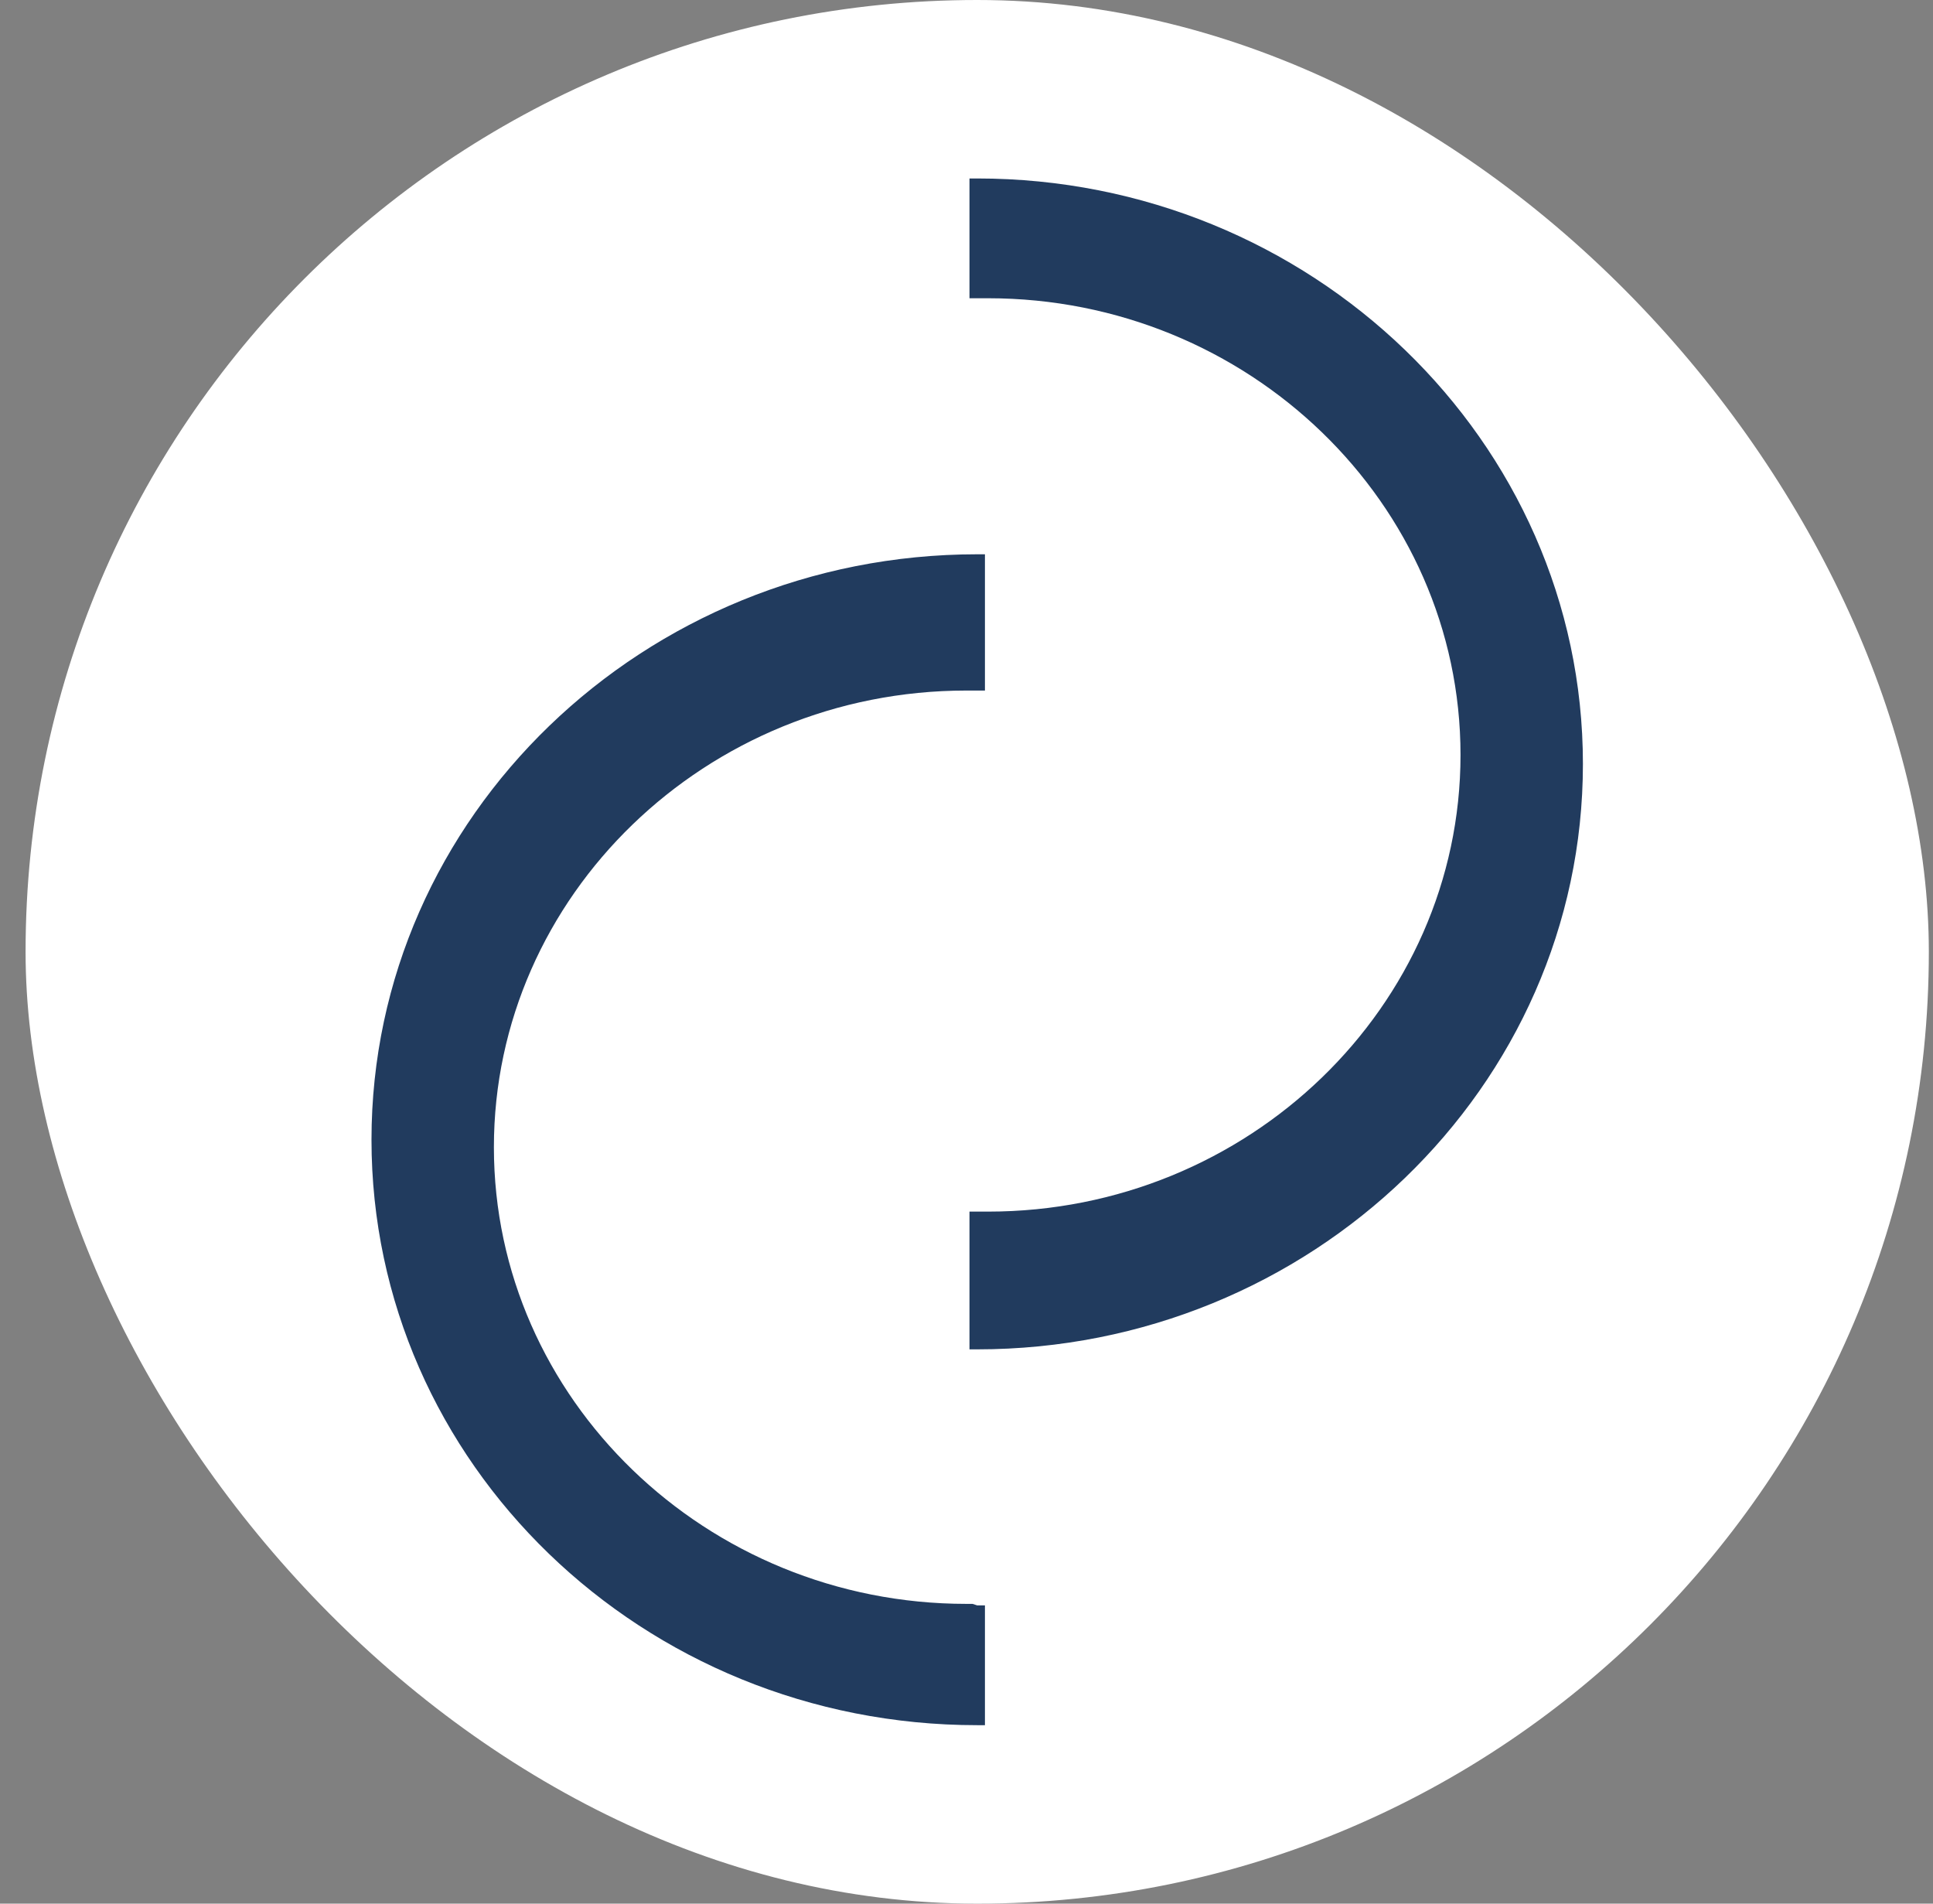
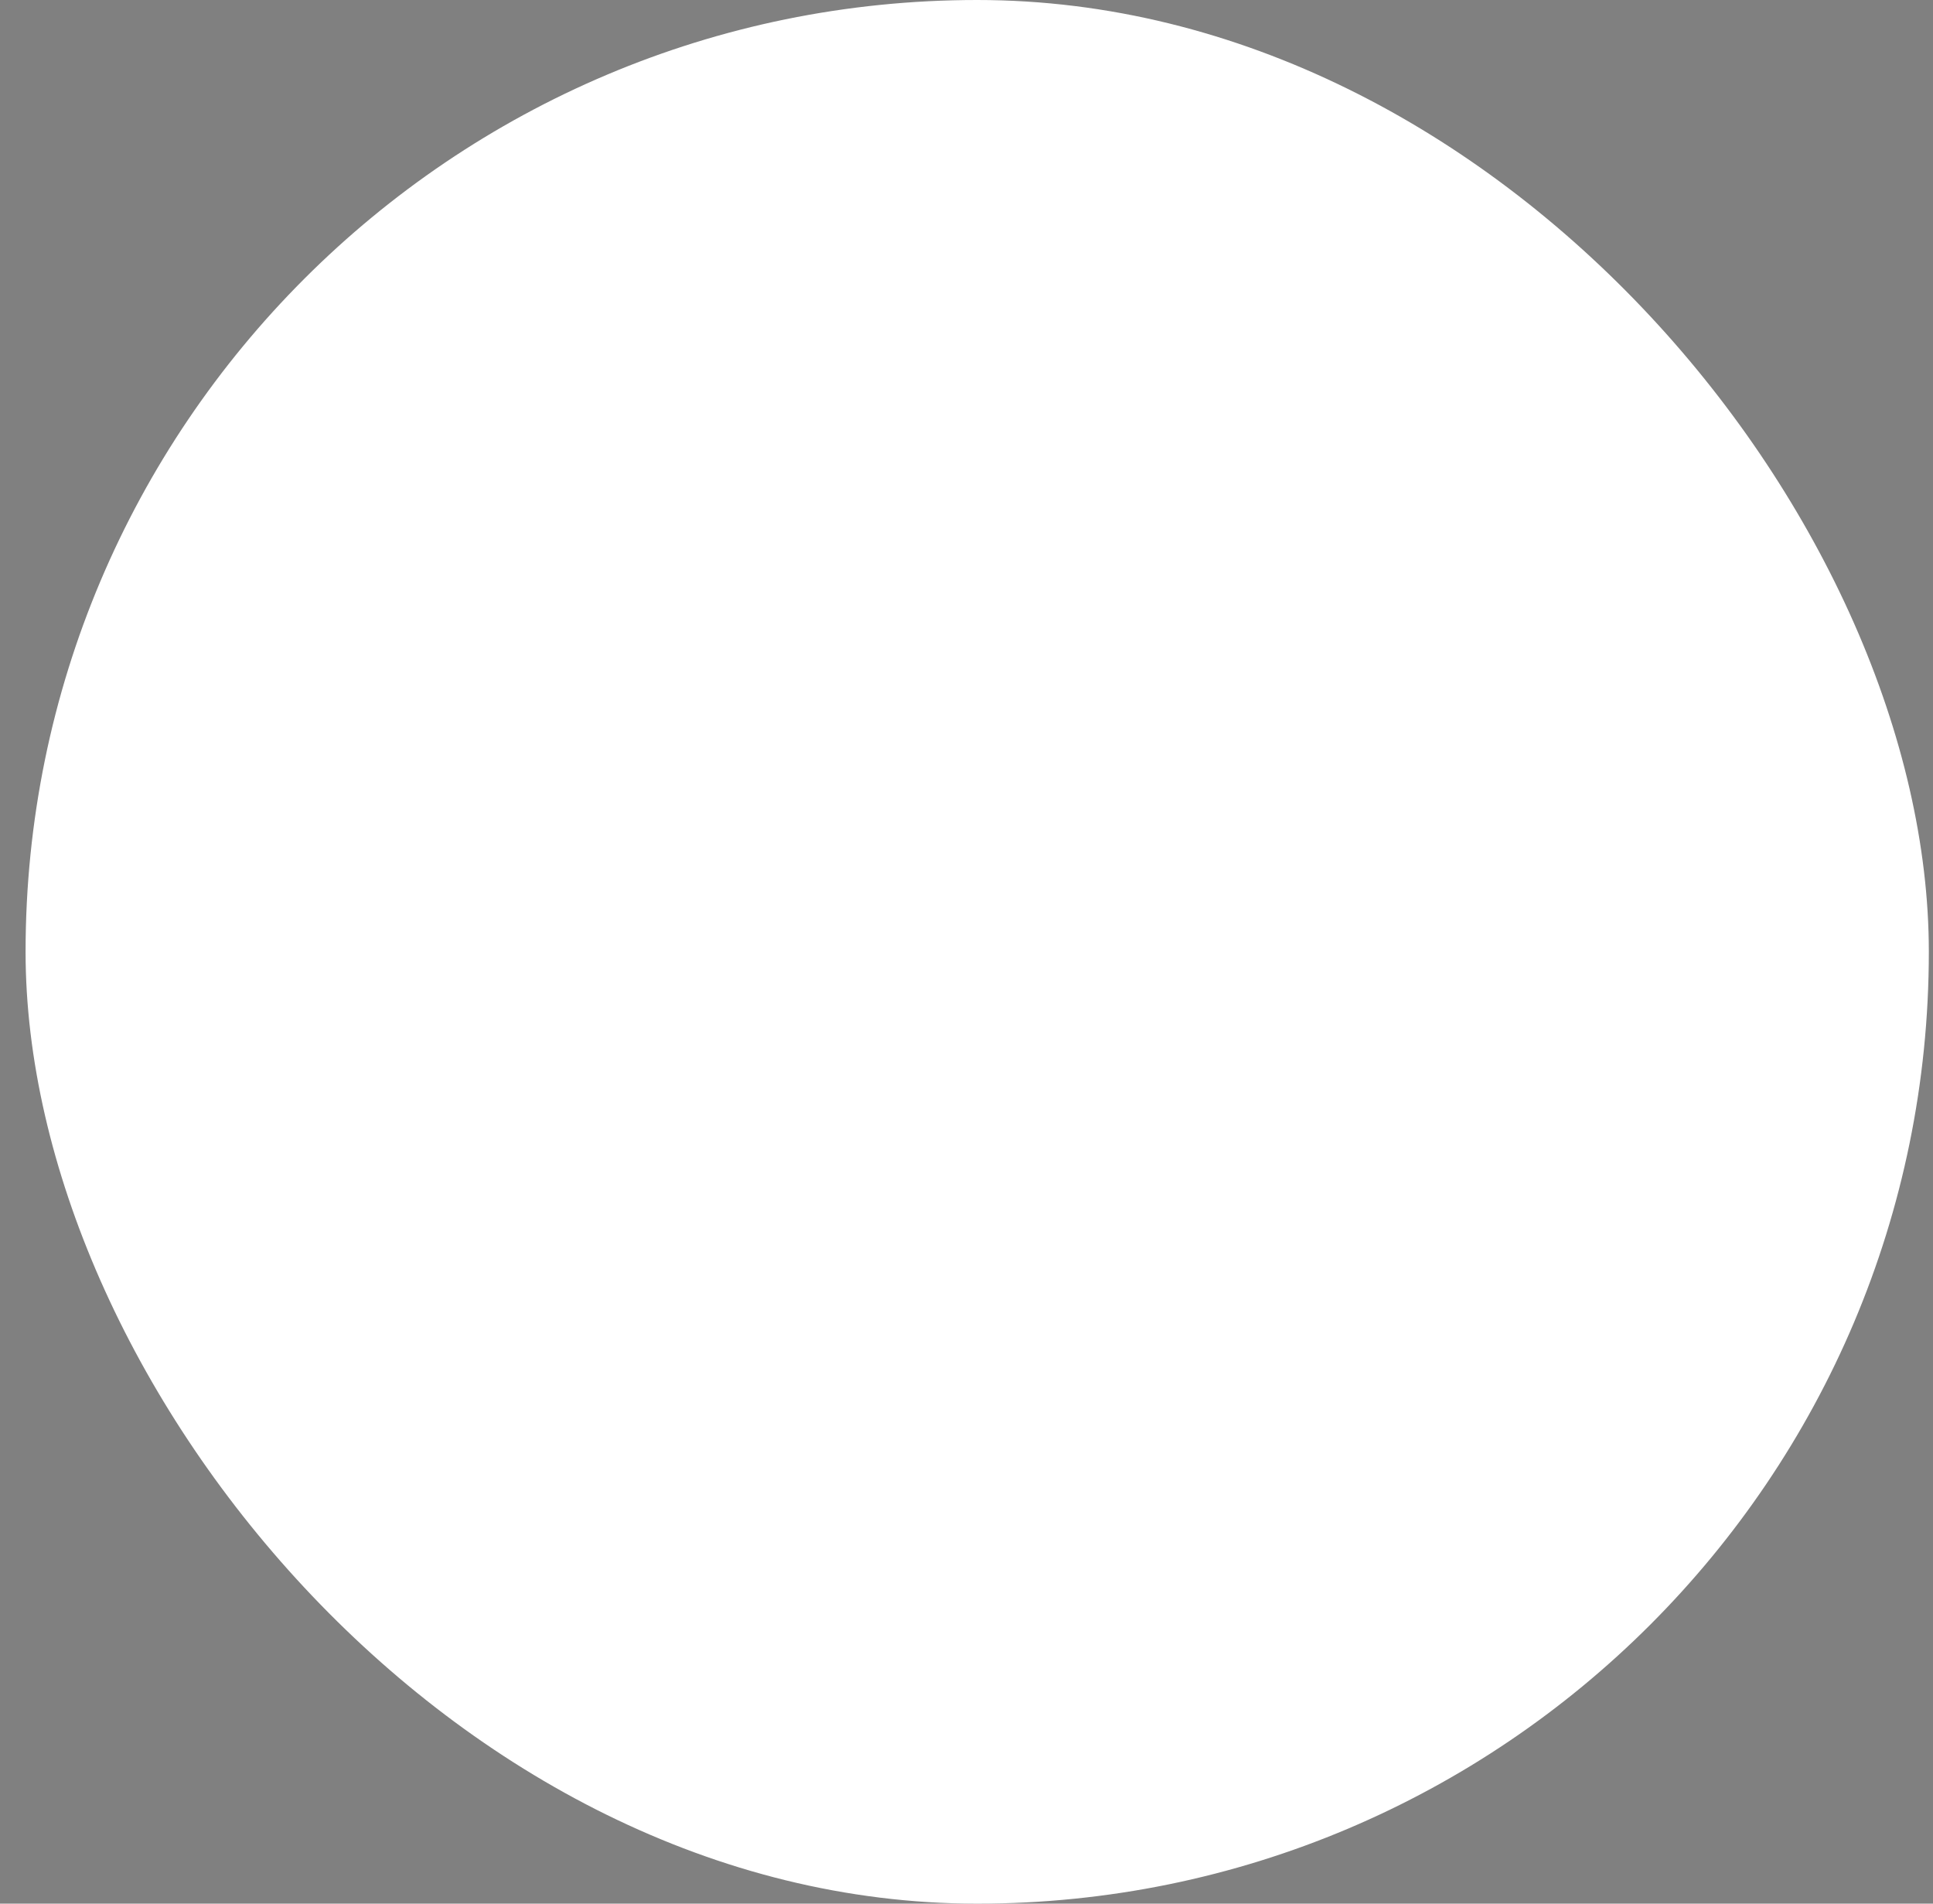
<svg xmlns="http://www.w3.org/2000/svg" viewBox="0 0 65 64" fill="none">
  <rect x="0" y="0" width="65" height="64" fill="#808080" stroke="none" />
  <rect x="0.86" width="64" height="64" rx="32" fill="white" />
-   <path d="M32.703 53.922L32.86 53.973H33.12V58H32.86C21.609 58 12.492 49.191 12.492 38.317C12.492 27.444 21.66 18.635 32.86 18.635H33.12V23.216H32.495C23.744 23.216 16.608 30.113 16.608 38.57C16.608 47.026 23.744 53.922 32.495 53.922H32.703ZM32.86 6C44.06 6 53.228 14.809 53.228 25.683C53.228 36.556 44.06 45.365 32.86 45.365H32.6V40.734H33.225C41.976 40.734 49.112 33.837 49.112 25.38C49.112 16.924 41.976 10.027 33.225 10.027H32.6V6H32.86Z" fill="#213B5E" />
</svg>